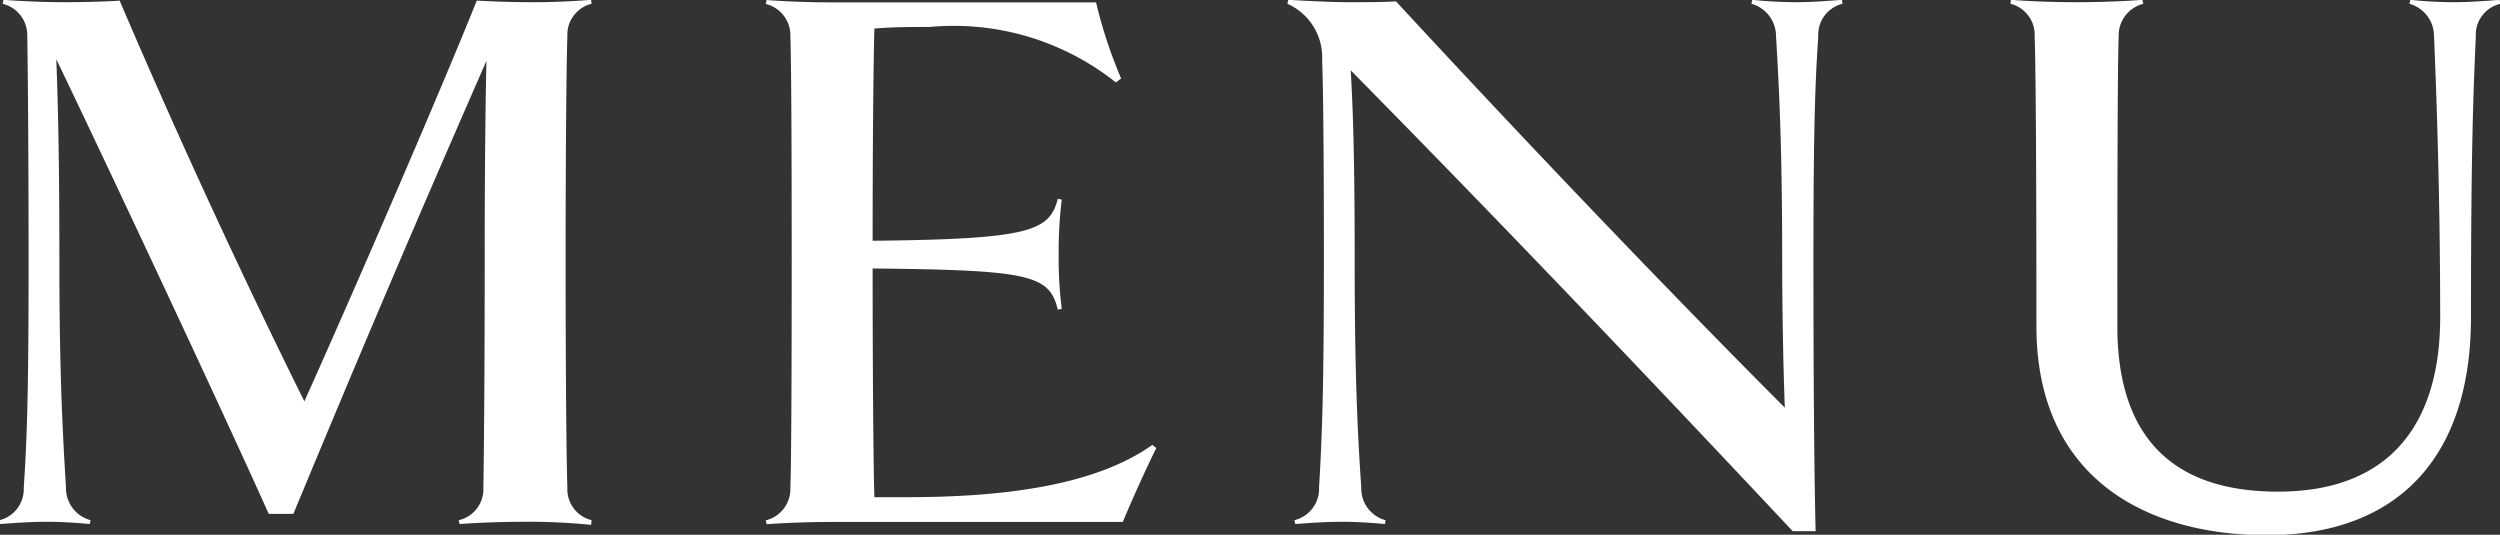
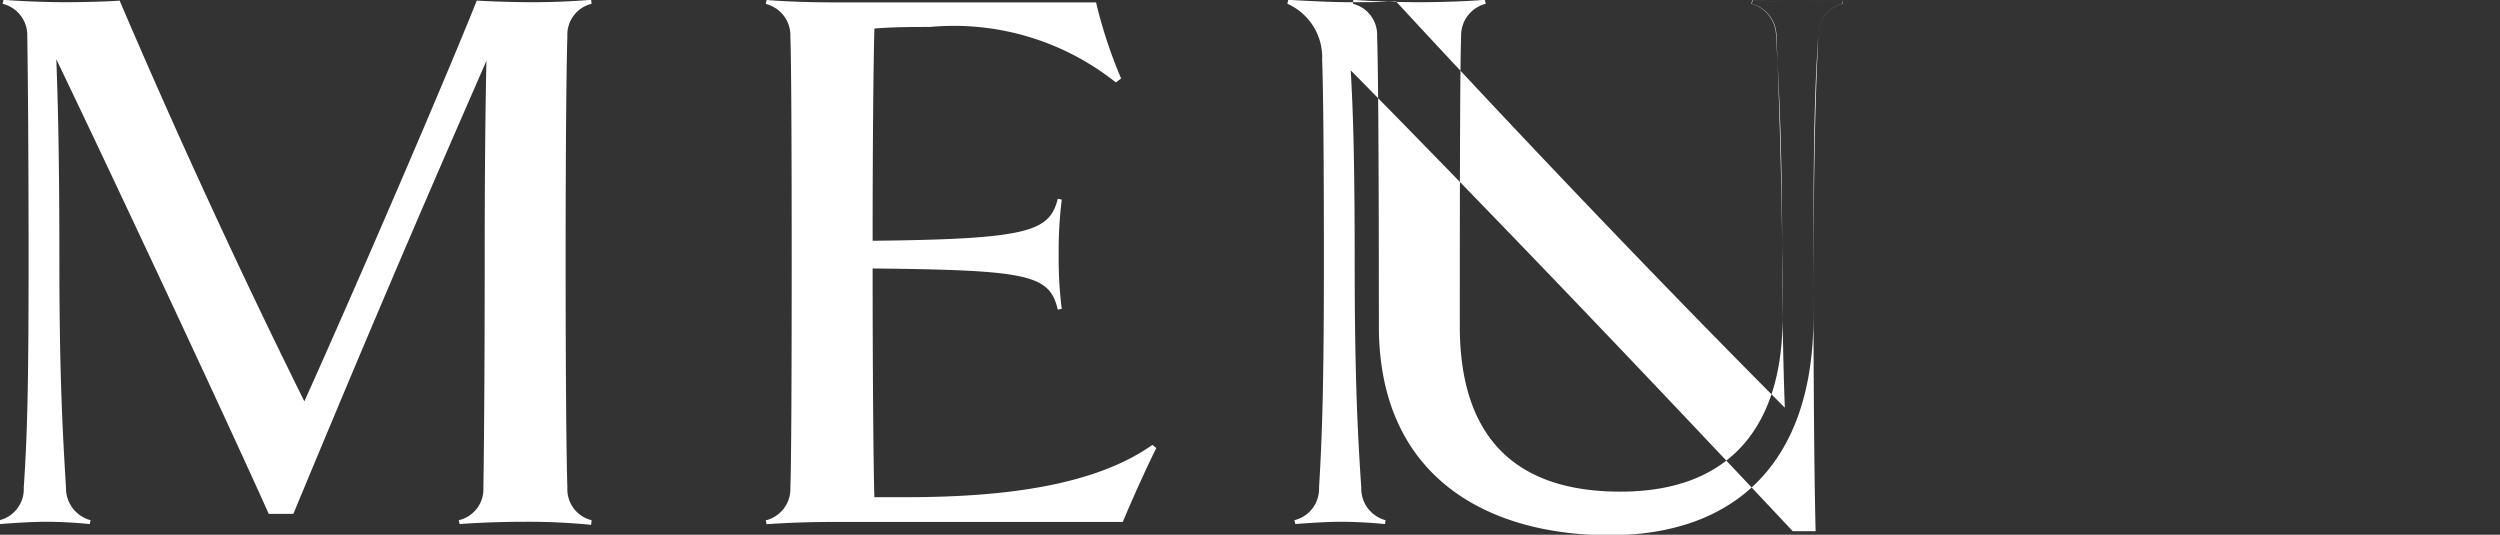
<svg xmlns="http://www.w3.org/2000/svg" id="txt_gnav.svg" width="56.84" height="12.157" viewBox="0 0 56.84 12.157">
  <rect x="0" y="0" width="56.84" height="12.157" fill="#333333" stroke="none" />
  <defs>
    <style>
      .cls-1 {
        fill: #fff;
        fill-rule: evenodd;
      }
    </style>
  </defs>
-   <path id="MENU" class="cls-1" d="M1376.37,447.149c-0.02-.575-0.04-2.339-0.04-5.132s0.02-4.554.04-5.129a0.723,0.723,0,0,1,.55-0.74l-0.01-.09c-0.44.036-.89,0.054-1.32,0.054-0.48,0-.95-0.018-1.28-0.036-0.77,1.926-2.73,6.465-3.92,9.111-1.44-2.9-2.9-6.068-4.2-9.111-0.18.018-.81,0.036-1.24,0.036-0.38,0-.95-0.018-1.4-0.054l-0.02.09a0.735,0.735,0,0,1,.56.74c0.01,0.575.03,2.321,0.03,5.129s-0.03,3.962-.11,5.132a0.727,0.727,0,0,1-.55.74l0.01,0.088c0.44-.034.78-0.052,1.05-0.052,0.29,0,.65.018,0.99,0.052l0.02-.088a0.753,0.753,0,0,1-.56-0.74c-0.07-1.17-.15-2.52-0.15-5.132,0-2.321-.03-3.546-0.07-4.608,1.17,2.431,3.78,7.994,4.83,10.336h0.56c1.63-3.925,2.75-6.555,4.39-10.3-0.02.846-.04,2.305-0.04,4.572,0,2.811-.02,4.557-0.03,5.132a0.722,0.722,0,0,1-.56.74l0.02,0.088c0.45-.034,1.02-0.052,1.49-0.052a14.351,14.351,0,0,1,1.5.07l0.01-.106A0.723,0.723,0,0,1,1376.37,447.149Zm12.63,0.776c0.2-.487.56-1.279,0.76-1.676l-0.09-.072c-1.32.936-3.41,1.189-5.6,1.189h-0.72c-0.02-.594-0.04-2.7-0.04-5.2,3.57,0.036,4.02.144,4.21,0.936l0.09-.018a9.17,9.17,0,0,1-.07-1.241,9.546,9.546,0,0,1,.07-1.243l-0.09-.018c-0.19.738-.64,0.918-4.21,0.954,0-2.359.02-4.1,0.04-4.825,0.43-.036.86-0.036,1.26-0.036a5.918,5.918,0,0,1,4.23,1.261l0.12-.09a10.6,10.6,0,0,1-.57-1.73h-6c-0.47,0-1.04-.018-1.49-0.054l-0.02.09a0.735,0.735,0,0,1,.56.74c0.02,0.575.03,2.321,0.03,5.129s-0.01,4.557-.03,5.132a0.735,0.735,0,0,1-.56.74l0.02,0.088c0.45-.034,1.02-0.052,1.49-0.052H1389Zm16.35-11.867c-0.44.036-.78,0.054-1.05,0.054a9.854,9.854,0,0,1-.99-0.054l-0.02.09a0.764,0.764,0,0,1,.56.74c0.07,1.168.14,2.519,0.14,5.129,0,0.884.02,2.306,0.06,3.314-2.32-2.323-5.46-5.581-8.84-9.237-0.36.018-.72,0.018-1.08,0.018-0.29,0-.76-0.018-1.37-0.054l-0.02.09a1.33,1.33,0,0,1,.79,1.279c0.02,0.487.04,1.782,0.04,4.59s-0.04,3.962-.11,5.132a0.735,0.735,0,0,1-.56.74l0.02,0.088c0.43-.034.78-0.052,1.05-0.052s0.64,0.018.99,0.052l0.01-.088a0.744,0.744,0,0,1-.55-0.74c-0.08-1.17-.15-2.52-0.15-5.132,0-1.818-.02-3.167-0.09-4.356,3.3,3.348,6.57,6.77,10.05,10.479h0.52c-0.03-1.171-.05-3.33-0.05-6.123s0.03-3.961.11-5.129a0.723,0.723,0,0,1,.55-0.74Zm14.95,0c-0.43.036-.77,0.054-1.04,0.054a9.854,9.854,0,0,1-.99-0.054l-0.02.09a0.764,0.764,0,0,1,.56.74c0.05,1.168.14,3.564,0.14,6.39,0,2.324-1.06,3.962-3.69,3.962-2.38,0-3.65-1.225-3.65-3.763,0-4.268.01-6.014,0.03-6.589a0.742,0.742,0,0,1,.56-0.74l-0.02-.09c-0.43.036-1.04,0.054-1.49,0.054-0.47,0-1.05-.018-1.5-0.054l-0.01.09a0.727,0.727,0,0,1,.55.74c0.02,0.575.04,2.321,0.04,6.589,0,3.44,2.48,4.753,5.24,4.753,2.92,0,4.64-1.71,4.64-4.952,0-4,.06-5.222.11-6.39a0.722,0.722,0,0,1,.56-0.74Z" transform="translate(-1363.47 -436.062)" />
+   <path id="MENU" class="cls-1" d="M1376.37,447.149c-0.02-.575-0.04-2.339-0.04-5.132s0.02-4.554.04-5.129a0.723,0.723,0,0,1,.55-0.74l-0.01-.09c-0.44.036-.89,0.054-1.32,0.054-0.48,0-.95-0.018-1.28-0.036-0.77,1.926-2.73,6.465-3.92,9.111-1.44-2.9-2.9-6.068-4.2-9.111-0.18.018-.81,0.036-1.24,0.036-0.38,0-.95-0.018-1.4-0.054l-0.02.09a0.735,0.735,0,0,1,.56.74c0.01,0.575.03,2.321,0.03,5.129s-0.03,3.962-.11,5.132a0.727,0.727,0,0,1-.55.74l0.01,0.088c0.44-.034.78-0.052,1.05-0.052,0.29,0,.65.018,0.99,0.052l0.02-.088a0.753,0.753,0,0,1-.56-0.74c-0.07-1.17-.15-2.52-0.15-5.132,0-2.321-.03-3.546-0.07-4.608,1.17,2.431,3.78,7.994,4.83,10.336h0.56c1.63-3.925,2.75-6.555,4.39-10.3-0.02.846-.04,2.305-0.04,4.572,0,2.811-.02,4.557-0.03,5.132a0.722,0.722,0,0,1-.56.74l0.02,0.088c0.45-.034,1.02-0.052,1.49-0.052a14.351,14.351,0,0,1,1.5.07l0.01-.106A0.723,0.723,0,0,1,1376.37,447.149Zm12.63,0.776c0.2-.487.56-1.279,0.76-1.676l-0.09-.072c-1.32.936-3.41,1.189-5.6,1.189h-0.72c-0.02-.594-0.04-2.7-0.04-5.2,3.57,0.036,4.02.144,4.21,0.936l0.09-.018a9.17,9.17,0,0,1-.07-1.241,9.546,9.546,0,0,1,.07-1.243l-0.09-.018c-0.19.738-.64,0.918-4.21,0.954,0-2.359.02-4.1,0.04-4.825,0.43-.036.86-0.036,1.26-0.036a5.918,5.918,0,0,1,4.23,1.261l0.12-.09a10.6,10.6,0,0,1-.57-1.73h-6c-0.47,0-1.04-.018-1.49-0.054l-0.02.09a0.735,0.735,0,0,1,.56.74c0.02,0.575.03,2.321,0.03,5.129s-0.01,4.557-.03,5.132a0.735,0.735,0,0,1-.56.74l0.02,0.088c0.45-.034,1.02-0.052,1.49-0.052H1389Zm16.35-11.867c-0.44.036-.78,0.054-1.05,0.054a9.854,9.854,0,0,1-.99-0.054l-0.02.09a0.764,0.764,0,0,1,.56.74c0.07,1.168.14,2.519,0.14,5.129,0,0.884.02,2.306,0.06,3.314-2.32-2.323-5.46-5.581-8.84-9.237-0.36.018-.72,0.018-1.08,0.018-0.29,0-.76-0.018-1.37-0.054l-0.02.09a1.33,1.33,0,0,1,.79,1.279c0.02,0.487.04,1.782,0.04,4.59s-0.04,3.962-.11,5.132a0.735,0.735,0,0,1-.56.74l0.02,0.088c0.43-.034.78-0.052,1.05-0.052s0.64,0.018.99,0.052l0.01-.088a0.744,0.744,0,0,1-.55-0.74c-0.08-1.17-.15-2.52-0.15-5.132,0-1.818-.02-3.167-0.09-4.356,3.3,3.348,6.57,6.77,10.05,10.479h0.52c-0.03-1.171-.05-3.33-0.05-6.123s0.03-3.961.11-5.129a0.723,0.723,0,0,1,.55-0.74Zc-0.43.036-.77,0.054-1.04,0.054a9.854,9.854,0,0,1-.99-0.054l-0.02.09a0.764,0.764,0,0,1,.56.74c0.05,1.168.14,3.564,0.14,6.39,0,2.324-1.06,3.962-3.69,3.962-2.38,0-3.65-1.225-3.65-3.763,0-4.268.01-6.014,0.03-6.589a0.742,0.742,0,0,1,.56-0.74l-0.02-.09c-0.43.036-1.04,0.054-1.49,0.054-0.47,0-1.05-.018-1.5-0.054l-0.01.09a0.727,0.727,0,0,1,.55.74c0.02,0.575.04,2.321,0.04,6.589,0,3.44,2.48,4.753,5.24,4.753,2.92,0,4.64-1.71,4.64-4.952,0-4,.06-5.222.11-6.39a0.722,0.722,0,0,1,.56-0.74Z" transform="translate(-1363.47 -436.062)" />
</svg>